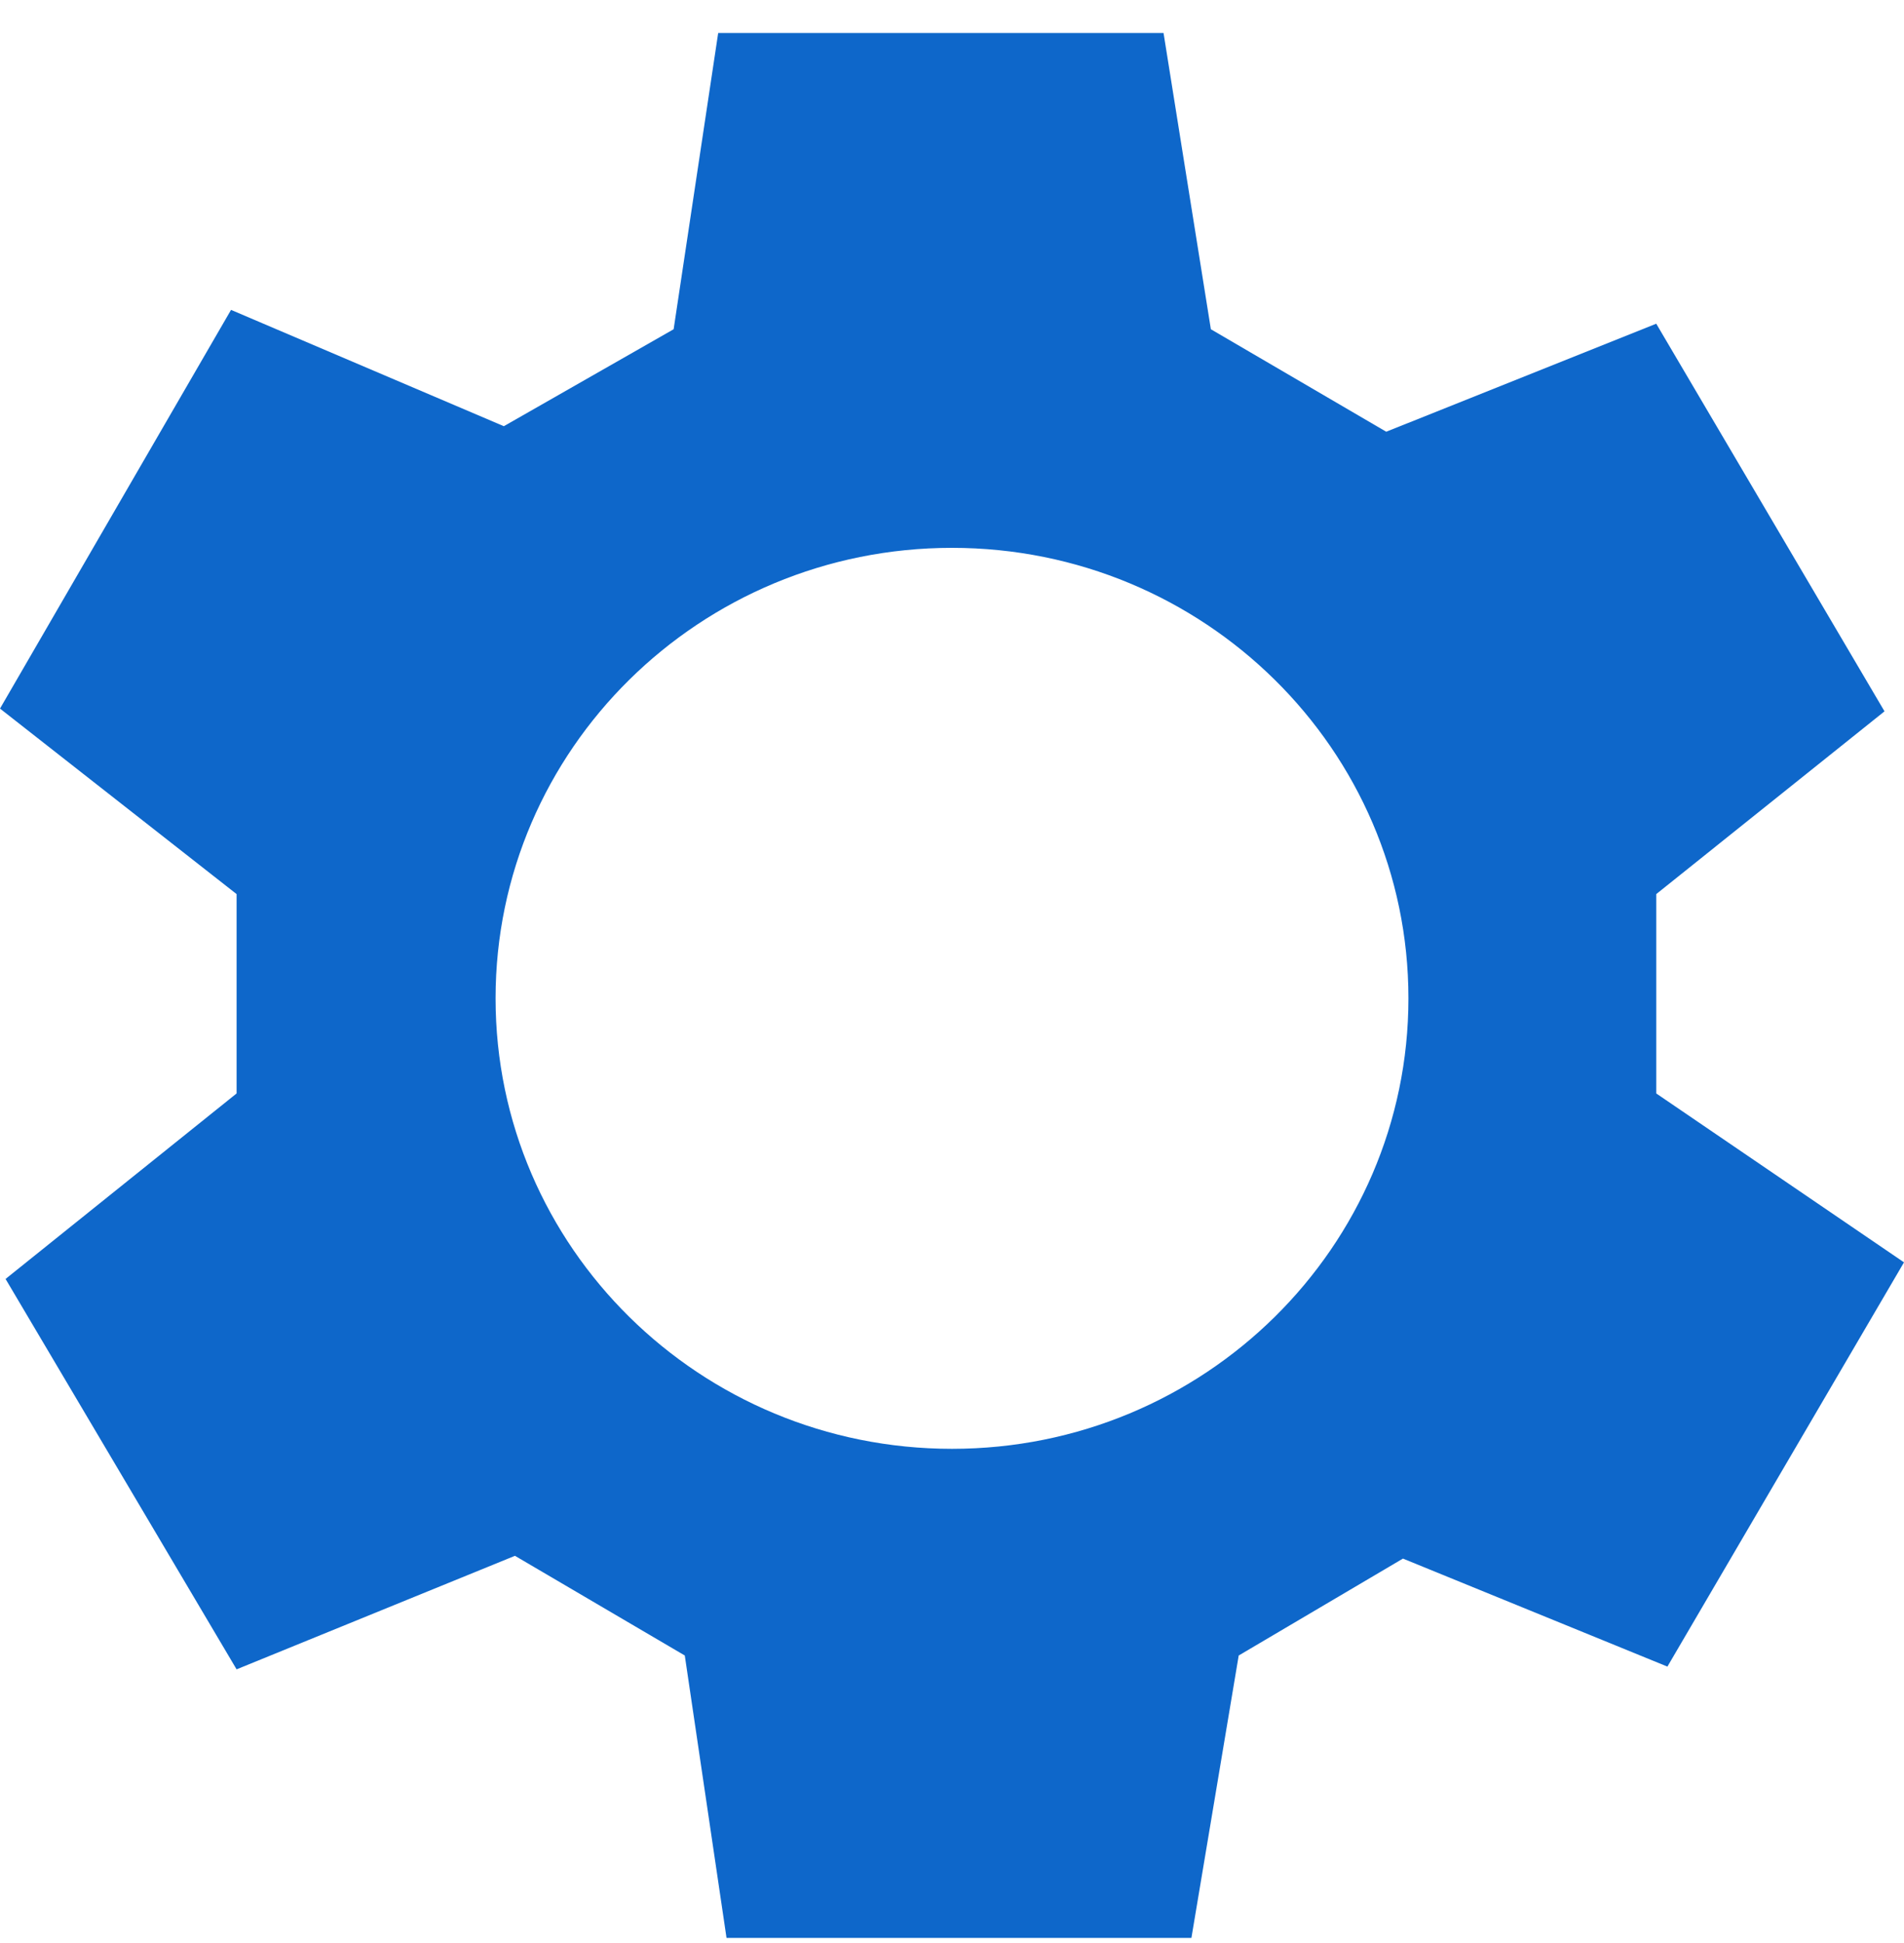
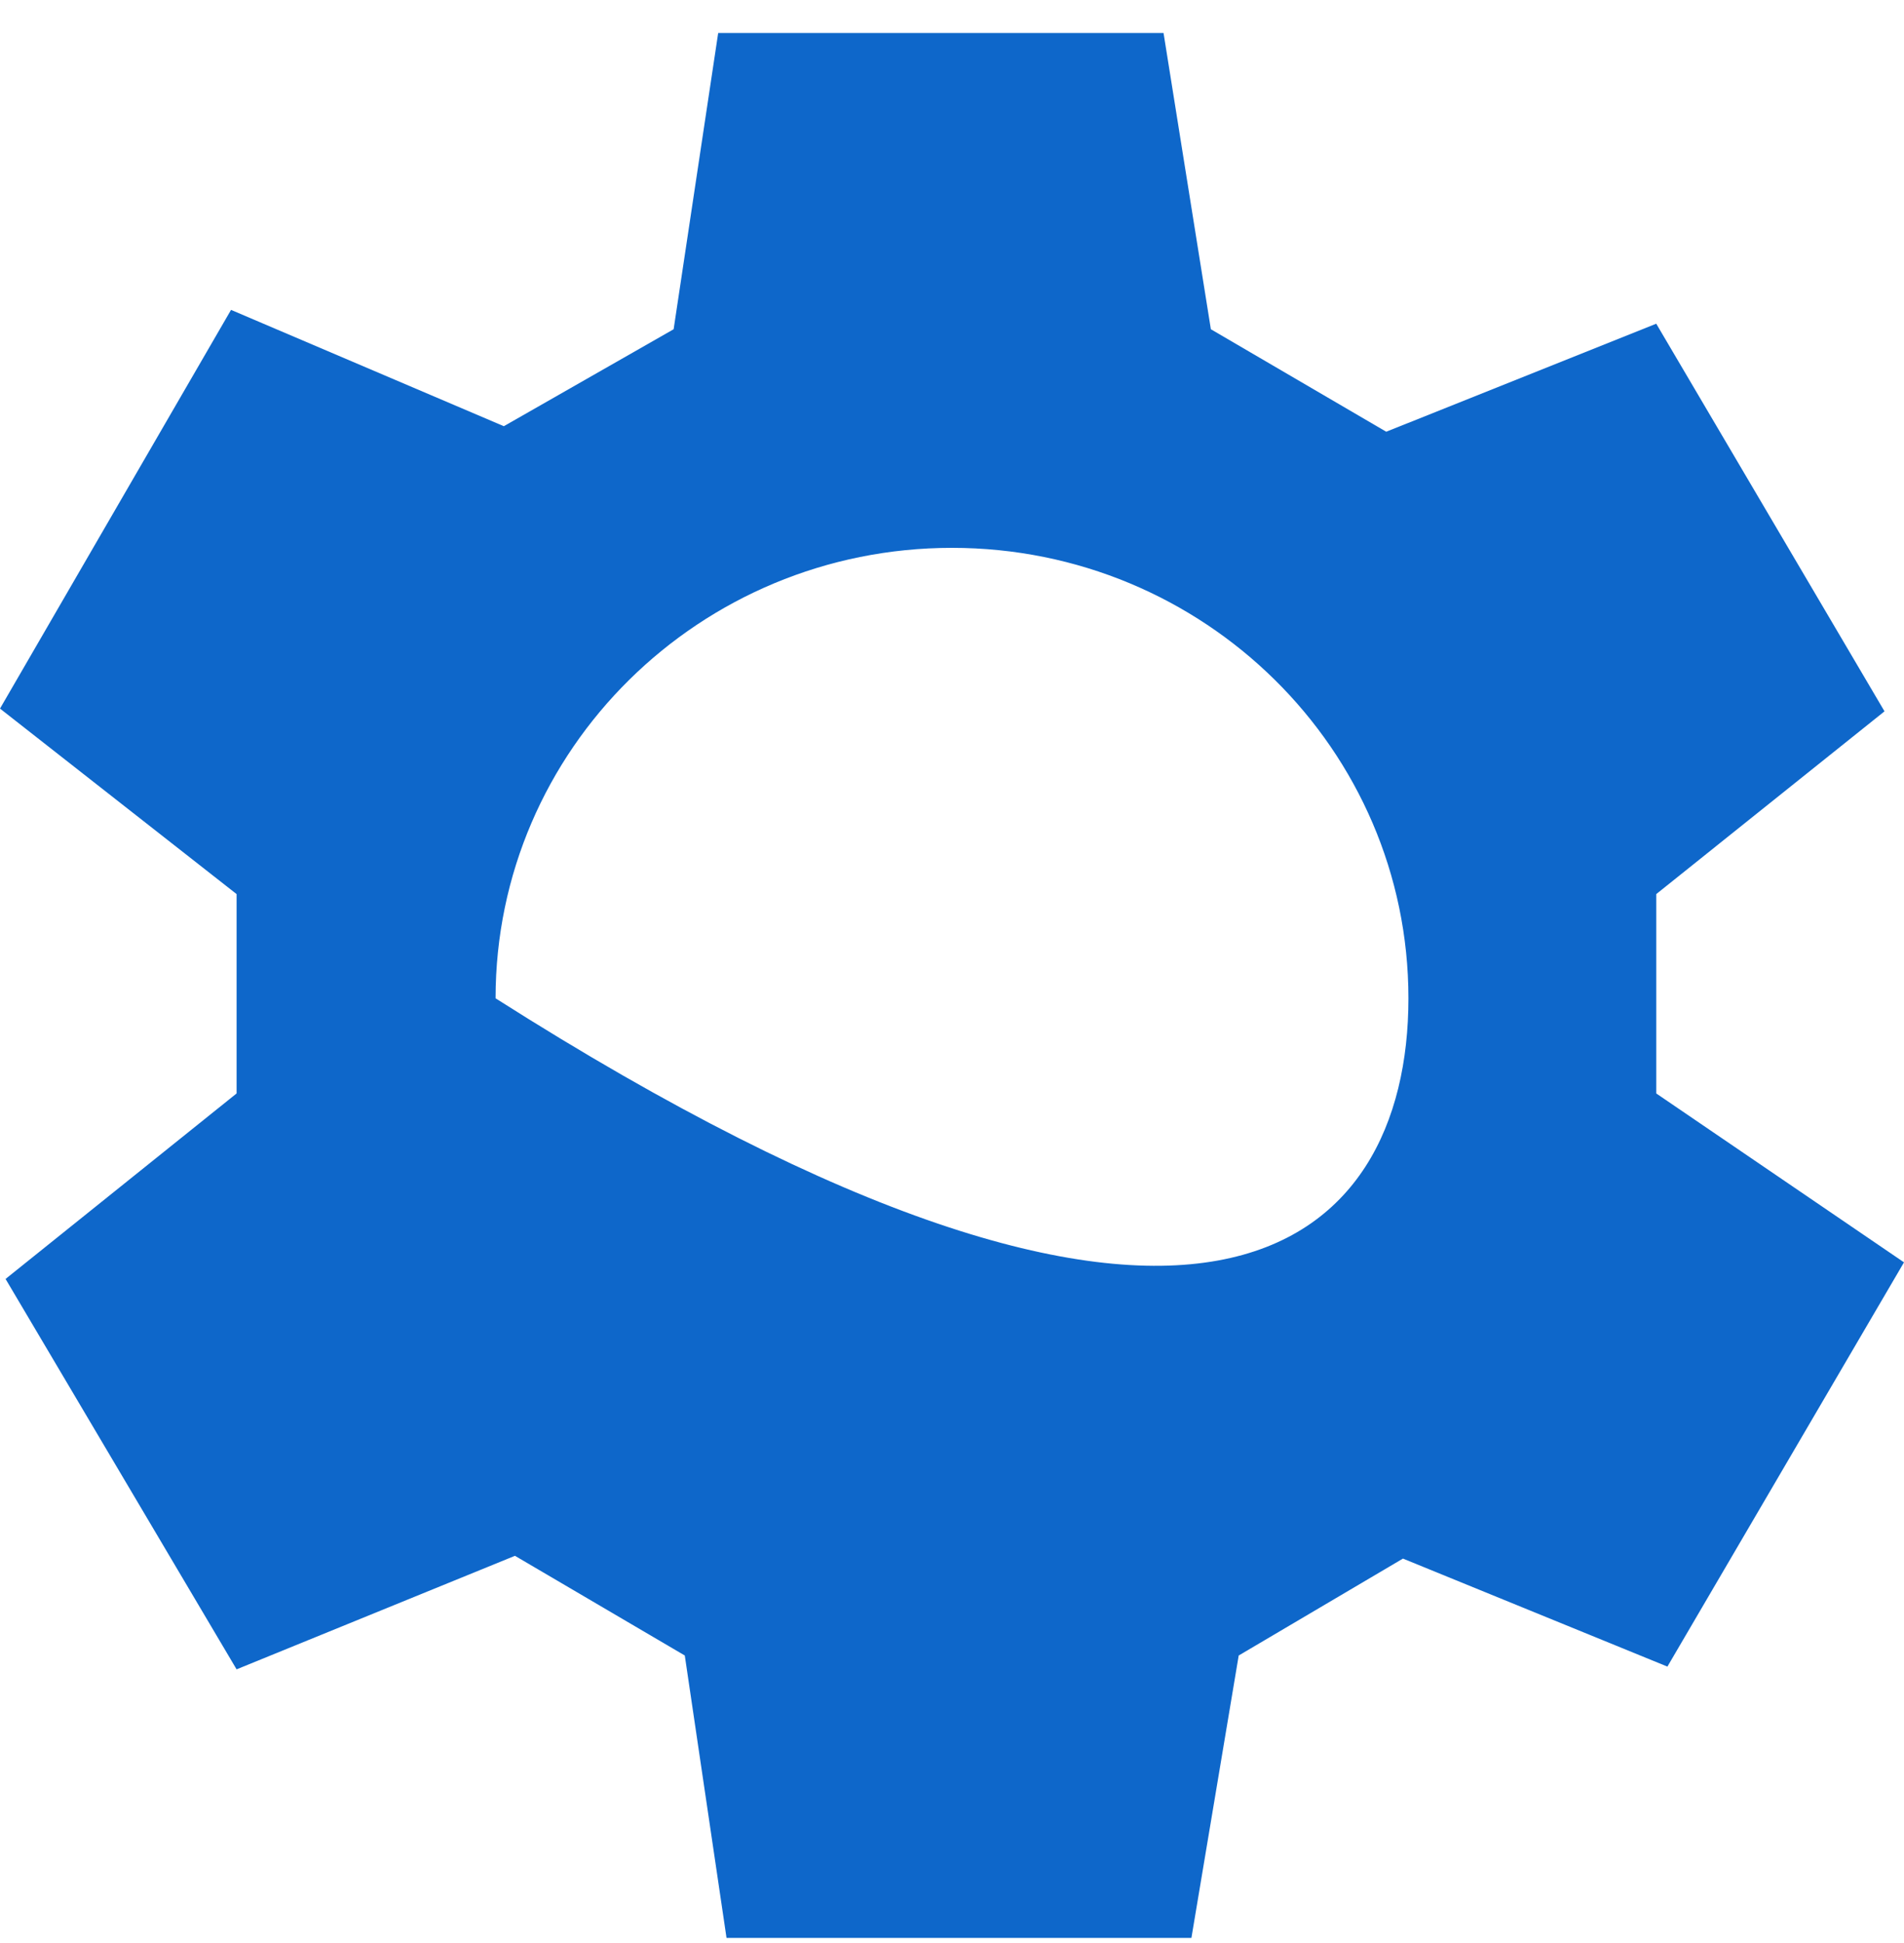
<svg xmlns="http://www.w3.org/2000/svg" width="50" height="51" viewBox="0 0 50 51" fill="none">
-   <path fill-rule="evenodd" clip-rule="evenodd" d="M30.555 0.866L31.798 8.642L36.403 11.332L43.494 8.497L49.488 18.671L43.494 23.468V28.701L50 33.134L43.787 43.745L36.842 40.91L32.529 43.454L31.287 50.867H19.079L17.983 43.454L13.523 40.837L6.213 43.817L0.146 33.57L6.213 28.701V23.468L0 18.599L6.067 8.134L13.231 11.187L17.69 8.642L18.86 0.866H30.555ZM25 14.38C18.38 14.38 13.014 19.674 13.014 26.204C13.014 32.735 18.38 38.029 25 38.029C31.62 38.029 36.986 32.735 36.986 26.204C36.986 19.674 31.62 14.38 25 14.38Z" fill="#0E67CA" />
+   <path fill-rule="evenodd" clip-rule="evenodd" d="M30.555 0.866L31.798 8.642L36.403 11.332L43.494 8.497L49.488 18.671L43.494 23.468V28.701L50 33.134L43.787 43.745L36.842 40.91L32.529 43.454L31.287 50.867H19.079L17.983 43.454L13.523 40.837L6.213 43.817L0.146 33.57L6.213 28.701V23.468L0 18.599L6.067 8.134L13.231 11.187L17.69 8.642L18.86 0.866H30.555ZM25 14.38C18.38 14.38 13.014 19.674 13.014 26.204C31.62 38.029 36.986 32.735 36.986 26.204C36.986 19.674 31.62 14.38 25 14.38Z" fill="#0E67CA" />
</svg>